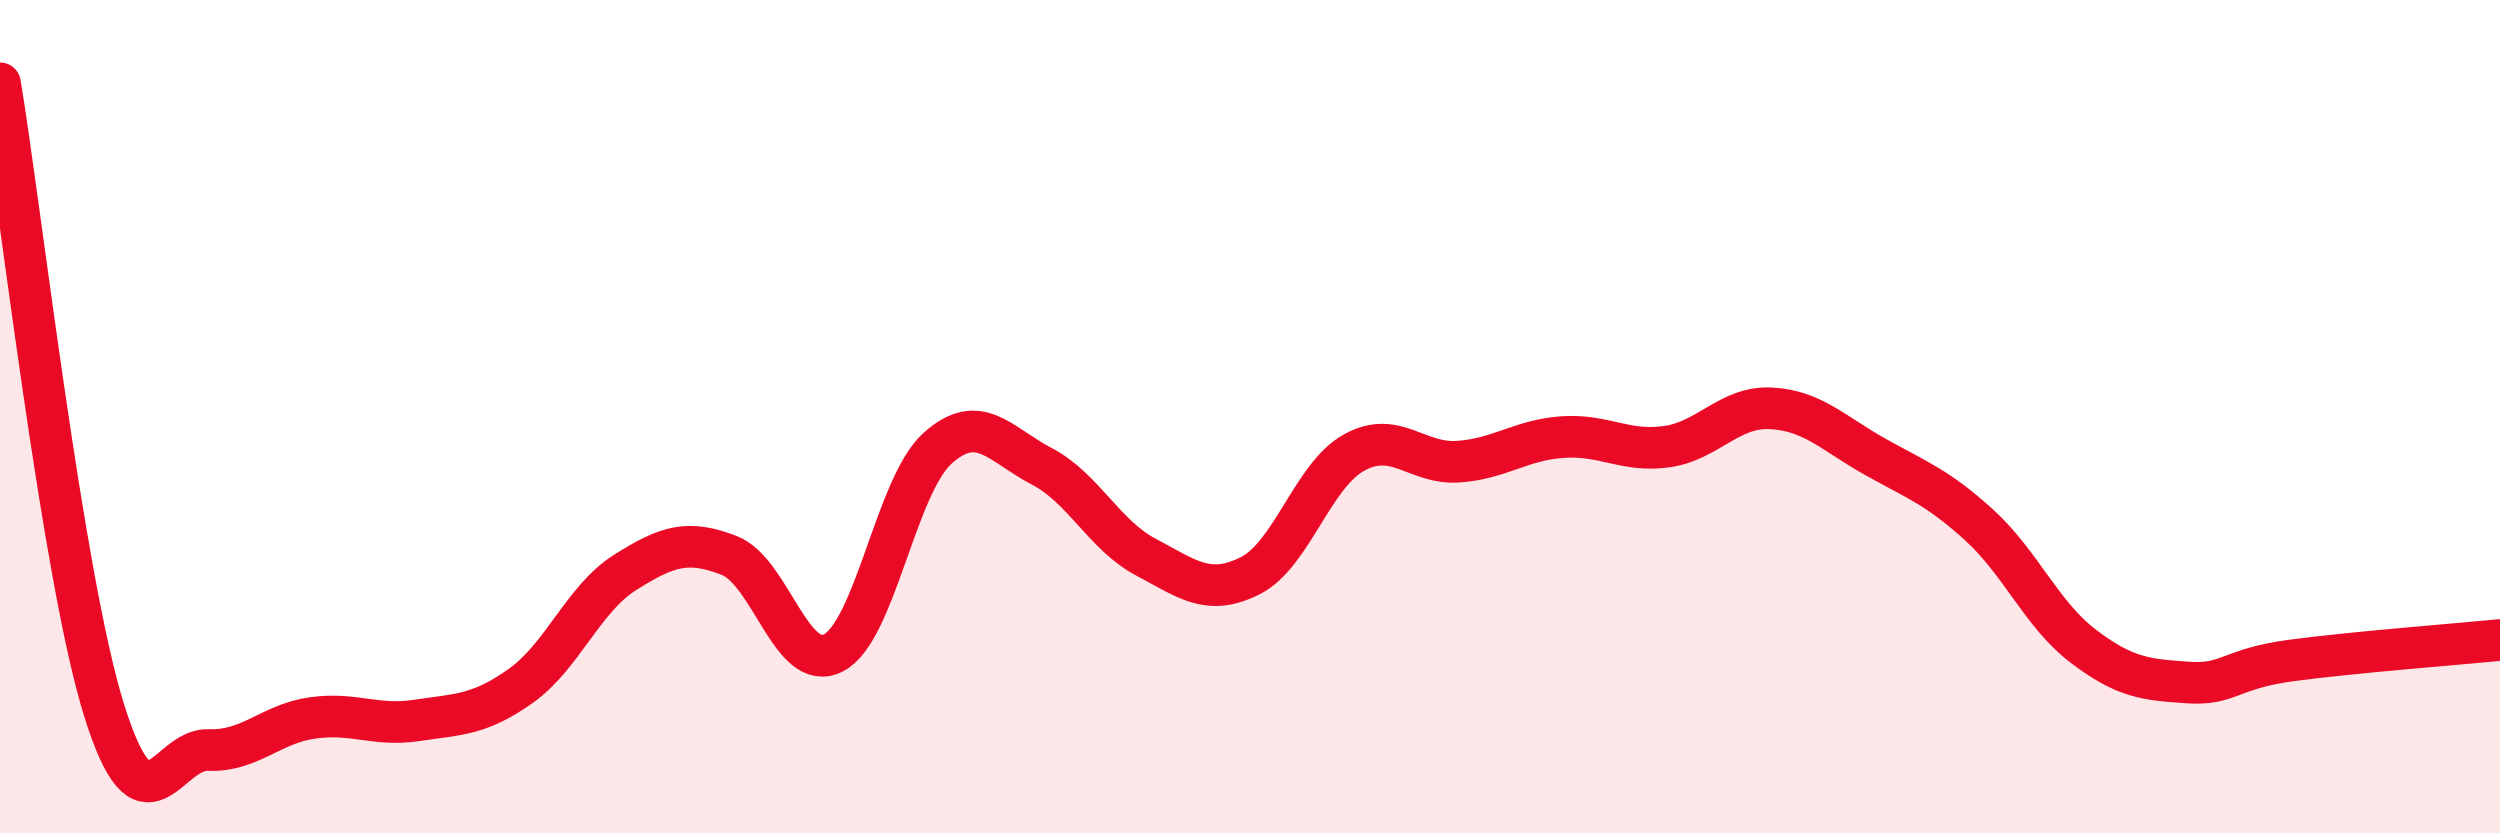
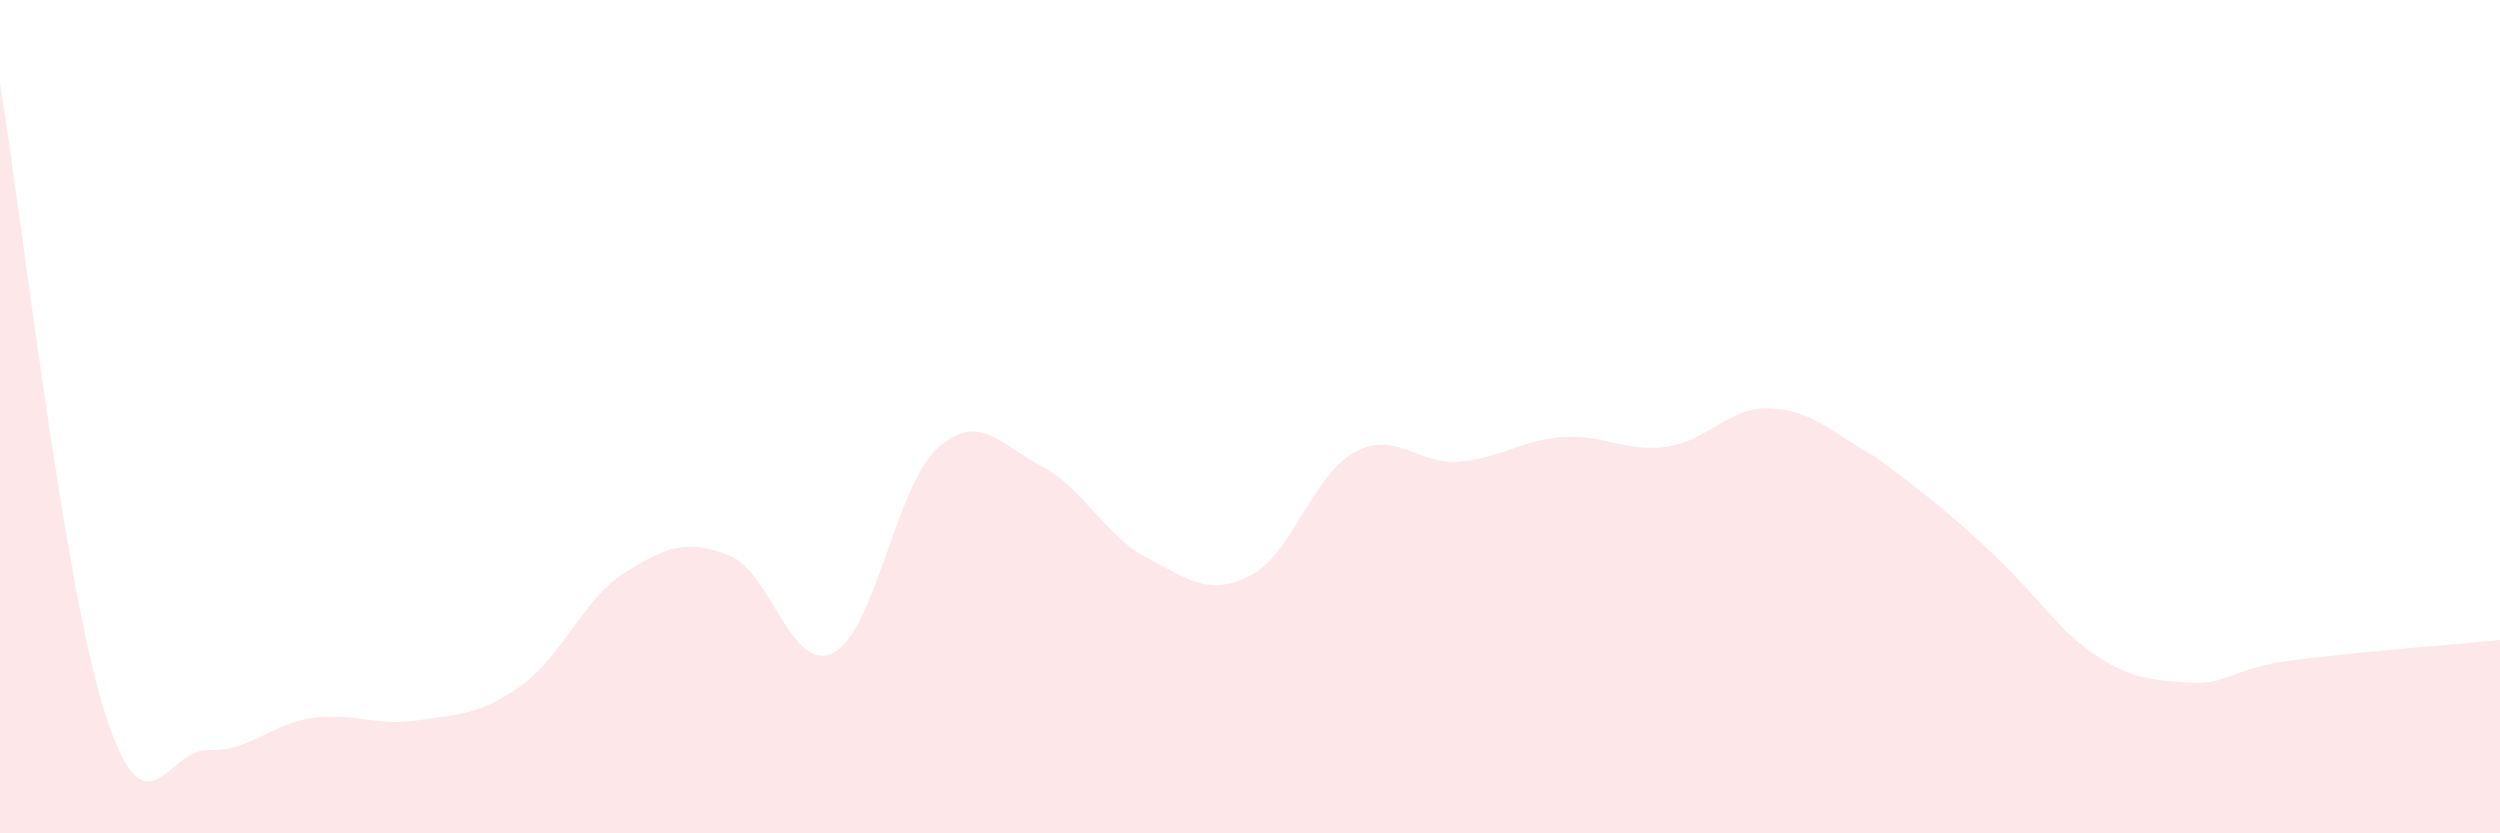
<svg xmlns="http://www.w3.org/2000/svg" width="60" height="20" viewBox="0 0 60 20">
-   <path d="M 0,2 C 0.5,5.01 1.5,13.85 2.5,17.05 C 3.5,20.25 4,17.96 5,18 C 6,18.04 6.5,17.37 7.5,17.23 C 8.5,17.09 9,17.44 10,17.29 C 11,17.14 11.5,17.17 12.5,16.46 C 13.5,15.75 14,14.37 15,13.74 C 16,13.11 16.5,12.94 17.5,13.33 C 18.5,13.72 19,16.18 20,15.67 C 21,15.16 21.5,11.66 22.5,10.76 C 23.5,9.86 24,10.67 25,11.19 C 26,11.71 26.5,12.84 27.5,13.37 C 28.5,13.9 29,14.32 30,13.82 C 31,13.32 31.5,11.41 32.5,10.86 C 33.5,10.31 34,11.15 35,11.08 C 36,11.01 36.5,10.56 37.5,10.49 C 38.5,10.42 39,10.86 40,10.72 C 41,10.58 41.5,9.75 42.5,9.8 C 43.5,9.85 44,10.4 45,10.96 C 46,11.52 46.5,11.69 47.5,12.6 C 48.5,13.51 49,14.75 50,15.51 C 51,16.27 51.5,16.31 52.5,16.38 C 53.5,16.45 53.5,16.05 55,15.85 C 56.5,15.65 59,15.46 60,15.36L60 20L0 20Z" fill="#EB0A25" opacity="0.1" stroke-linecap="round" stroke-linejoin="round" />
-   <path d="M 0,2 C 0.5,5.01 1.5,13.85 2.5,17.05 C 3.5,20.25 4,17.96 5,18 C 6,18.04 6.5,17.37 7.5,17.23 C 8.5,17.09 9,17.44 10,17.29 C 11,17.14 11.5,17.17 12.5,16.46 C 13.5,15.75 14,14.37 15,13.74 C 16,13.11 16.5,12.94 17.5,13.33 C 18.5,13.72 19,16.18 20,15.67 C 21,15.16 21.5,11.66 22.5,10.76 C 23.5,9.86 24,10.67 25,11.19 C 26,11.71 26.5,12.84 27.5,13.37 C 28.5,13.9 29,14.32 30,13.82 C 31,13.32 31.5,11.41 32.5,10.86 C 33.5,10.31 34,11.15 35,11.08 C 36,11.01 36.5,10.56 37.5,10.49 C 38.5,10.42 39,10.86 40,10.72 C 41,10.58 41.5,9.75 42.5,9.8 C 43.5,9.85 44,10.4 45,10.96 C 46,11.52 46.5,11.69 47.5,12.6 C 48.5,13.51 49,14.75 50,15.51 C 51,16.27 51.5,16.31 52.5,16.38 C 53.5,16.45 53.5,16.05 55,15.85 C 56.5,15.65 59,15.46 60,15.36" stroke="#EB0A25" stroke-width="1" fill="none" stroke-linecap="round" stroke-linejoin="round" />
+   <path d="M 0,2 C 0.5,5.01 1.5,13.85 2.5,17.05 C 3.5,20.25 4,17.96 5,18 C 6,18.04 6.5,17.37 7.5,17.23 C 8.5,17.09 9,17.44 10,17.29 C 11,17.14 11.5,17.17 12.5,16.46 C 13.5,15.75 14,14.37 15,13.74 C 16,13.11 16.5,12.94 17.5,13.33 C 18.5,13.72 19,16.18 20,15.67 C 21,15.16 21.5,11.66 22.5,10.76 C 23.5,9.86 24,10.67 25,11.19 C 26,11.71 26.5,12.84 27.5,13.37 C 28.5,13.9 29,14.32 30,13.82 C 31,13.32 31.5,11.41 32.5,10.86 C 33.5,10.31 34,11.15 35,11.08 C 36,11.01 36.5,10.56 37.5,10.49 C 38.5,10.42 39,10.86 40,10.72 C 41,10.58 41.5,9.75 42.5,9.8 C 43.5,9.85 44,10.4 45,10.96 C 48.5,13.51 49,14.75 50,15.51 C 51,16.27 51.5,16.31 52.5,16.38 C 53.5,16.45 53.5,16.05 55,15.85 C 56.5,15.65 59,15.46 60,15.36L60 20L0 20Z" fill="#EB0A25" opacity="0.1" stroke-linecap="round" stroke-linejoin="round" />
</svg>